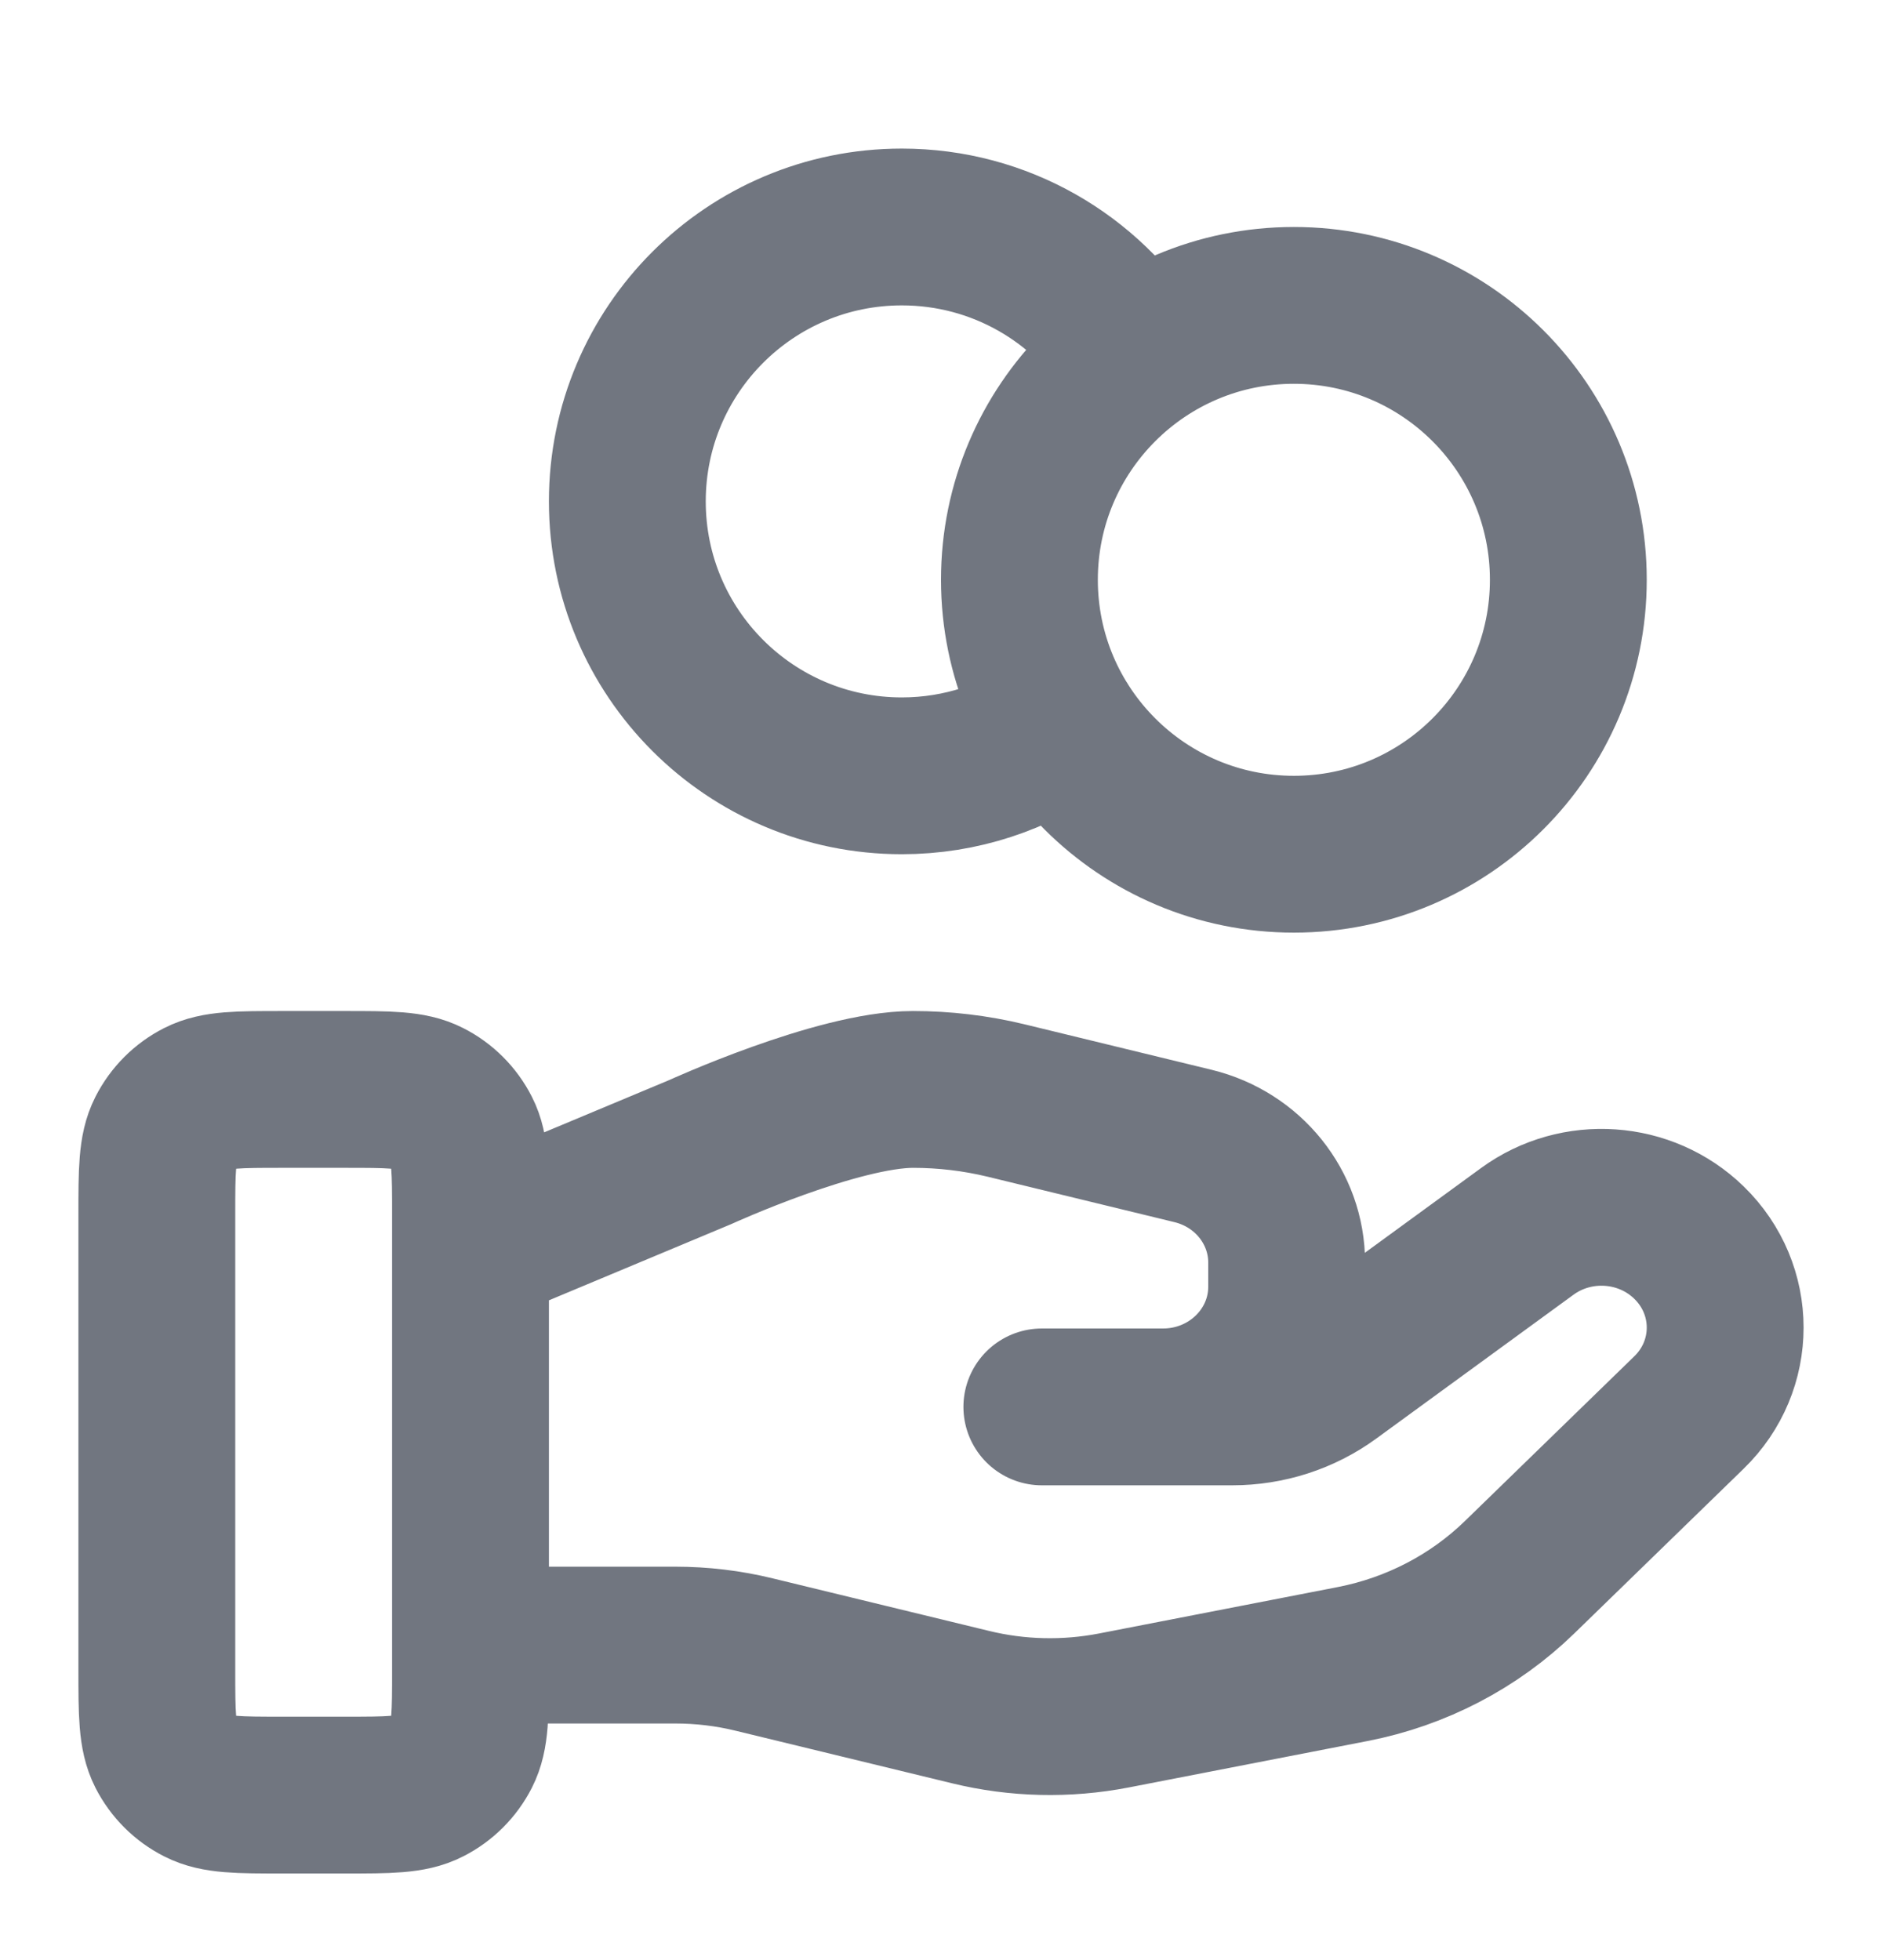
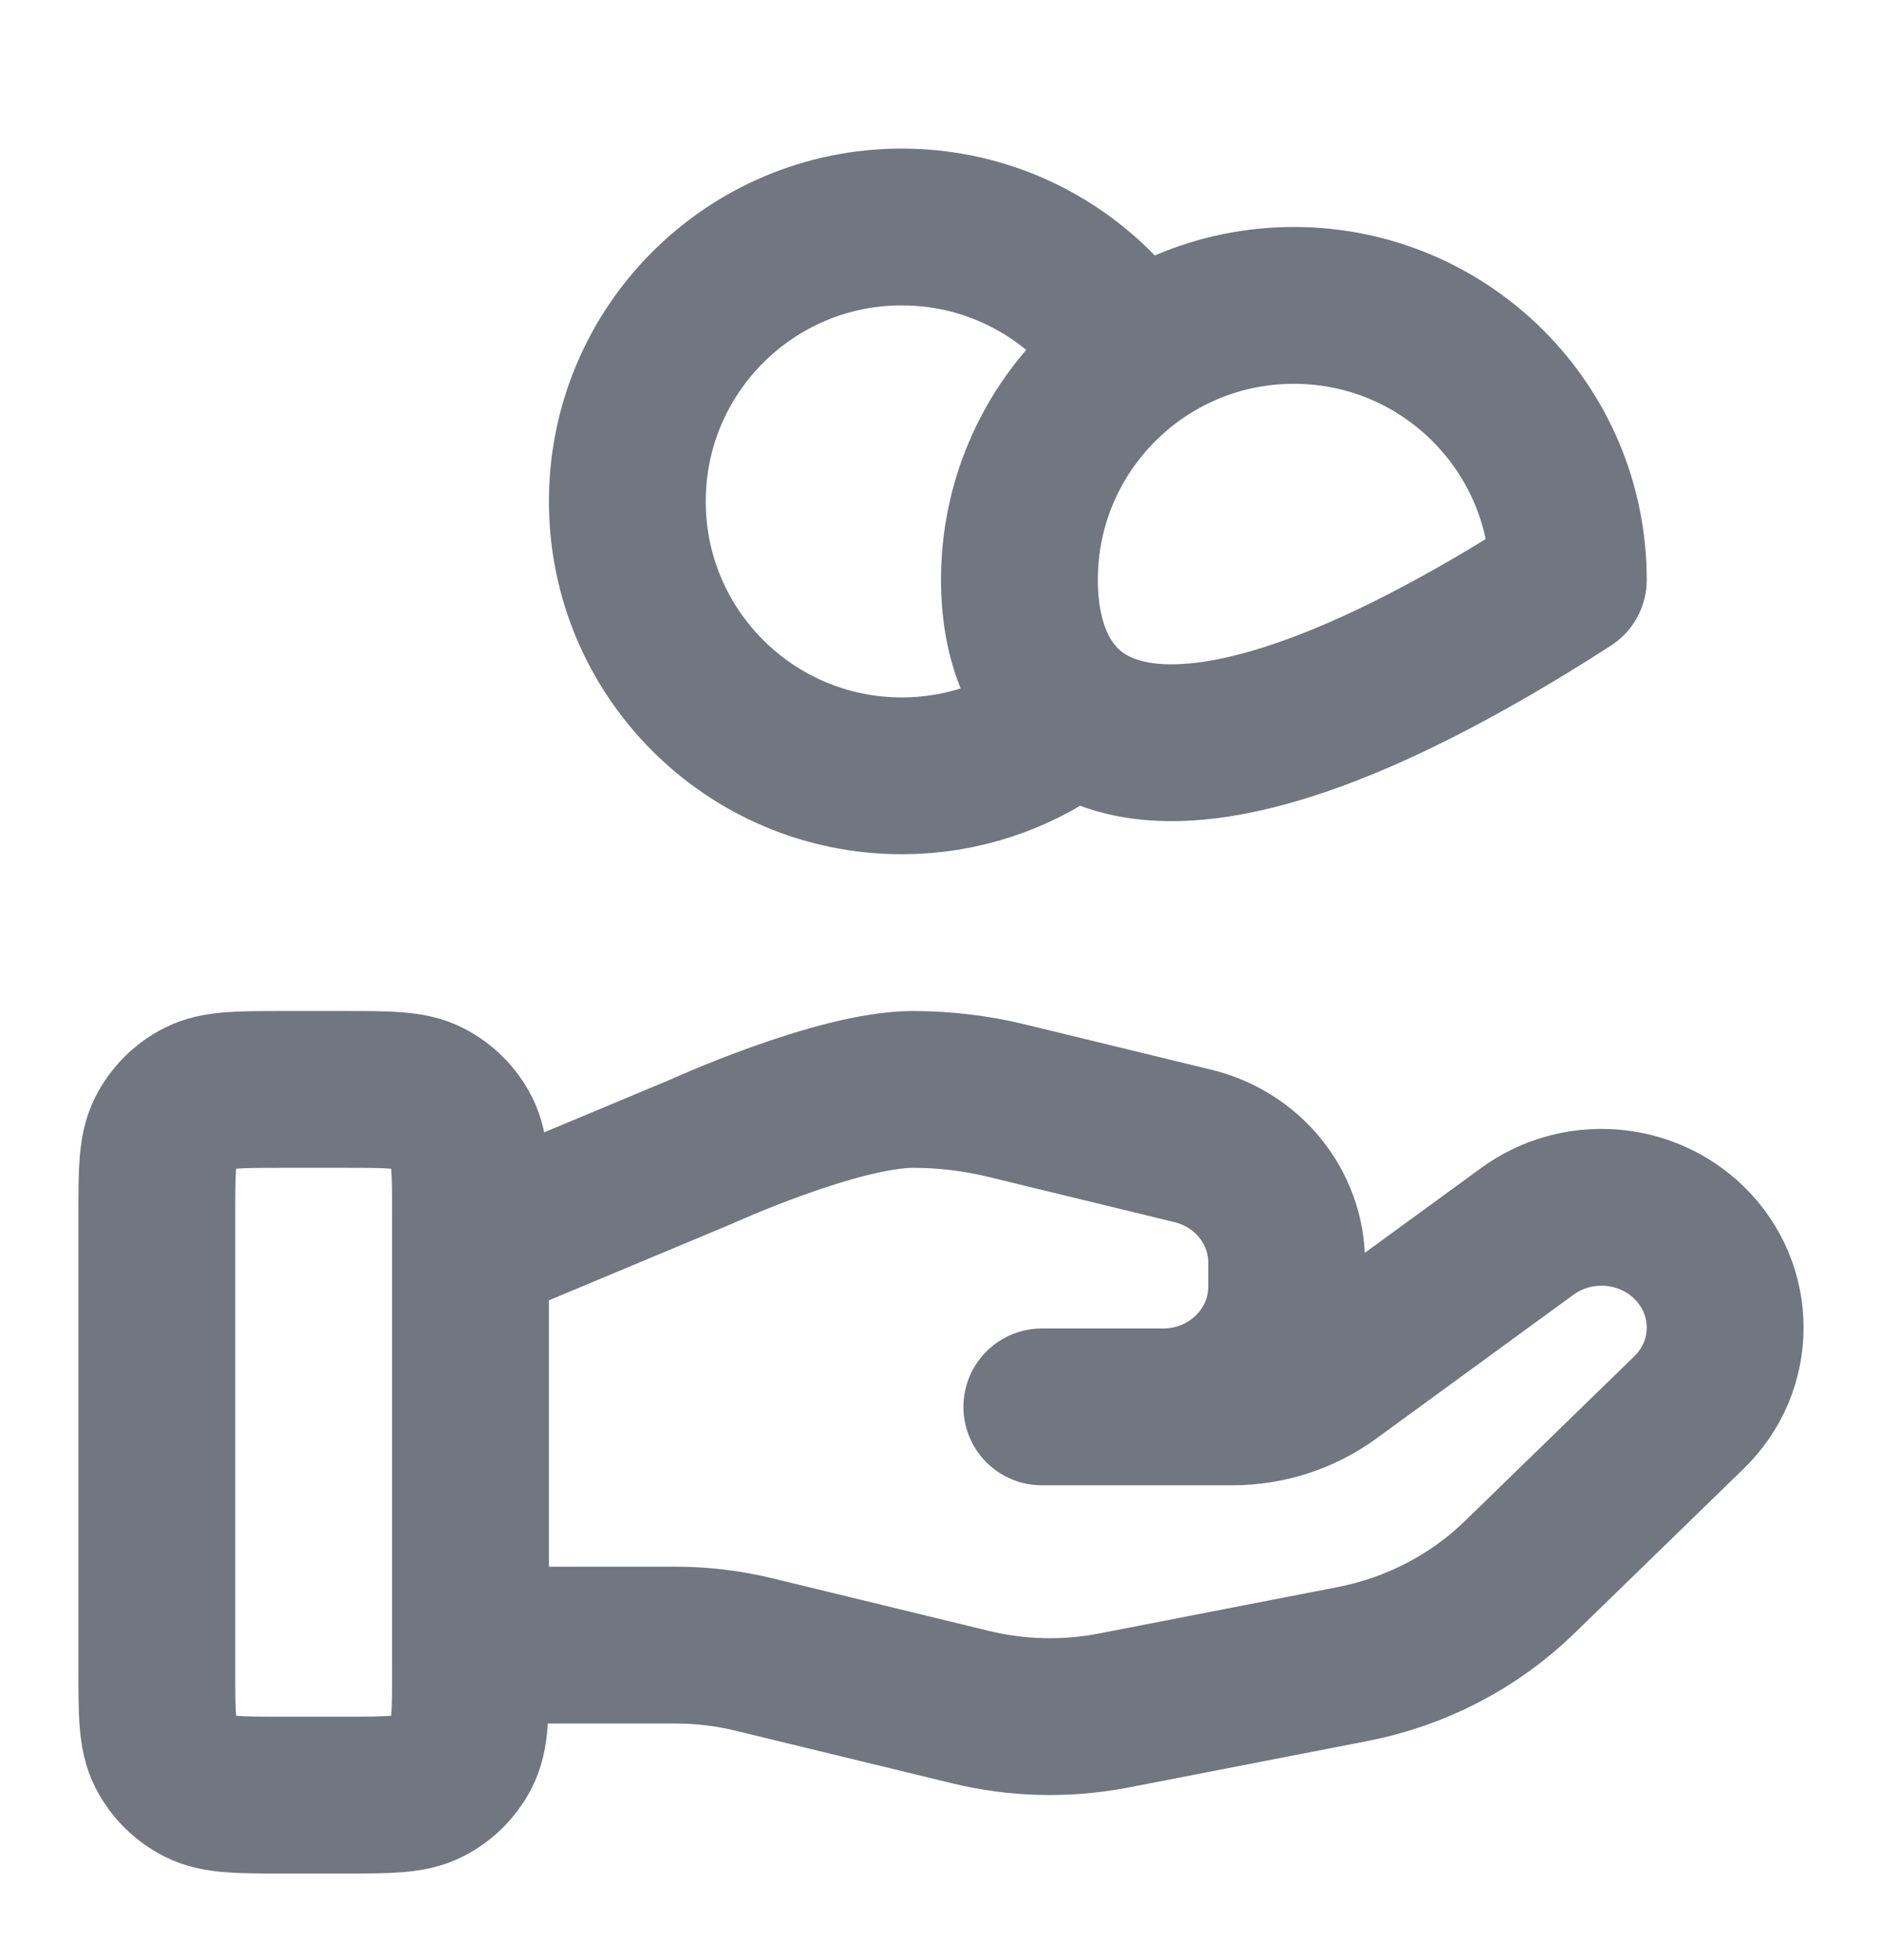
<svg xmlns="http://www.w3.org/2000/svg" width="24" height="25" viewBox="0 0 24 25" fill="none">
-   <path d="M13.53 9.246C12.957 9.654 12.257 9.895 11.5 9.895C9.567 9.895 8 8.328 8 6.395C8 4.462 9.567 2.895 11.5 2.895C12.753 2.895 13.852 3.553 14.47 4.543M6 20.982H8.61C8.951 20.982 9.289 21.022 9.619 21.103L12.377 21.773C12.975 21.919 13.599 21.933 14.204 21.816L17.253 21.223C18.058 21.066 18.8 20.68 19.38 20.115L21.538 18.016C22.154 17.418 22.154 16.447 21.538 15.848C20.983 15.308 20.105 15.247 19.477 15.705L16.963 17.539C16.602 17.803 16.164 17.944 15.714 17.944H13.286L14.831 17.944C15.702 17.944 16.408 17.258 16.408 16.41V16.104C16.408 15.4 15.916 14.787 15.214 14.616L12.829 14.036C12.44 13.942 12.043 13.895 11.643 13.895C10.678 13.895 8.932 14.693 8.932 14.693L6 15.919M20 7.395C20 9.328 18.433 10.895 16.5 10.895C14.567 10.895 13 9.328 13 7.395C13 5.462 14.567 3.895 16.5 3.895C18.433 3.895 20 5.462 20 7.395ZM2 15.495L2 21.294C2 21.855 2 22.135 2.109 22.349C2.205 22.537 2.358 22.69 2.546 22.785C2.76 22.895 3.04 22.895 3.6 22.895H4.4C4.96 22.895 5.24 22.895 5.454 22.785C5.642 22.69 5.795 22.537 5.891 22.349C6 22.135 6 21.855 6 21.294V15.495C6 14.934 6 14.655 5.891 14.441C5.795 14.252 5.642 14.099 5.454 14.004C5.24 13.895 4.96 13.895 4.4 13.895L3.6 13.895C3.04 13.895 2.76 13.895 2.546 14.004C2.358 14.099 2.205 14.252 2.109 14.441C2 14.655 2 14.934 2 15.495Z" stroke="#717680" stroke-width="2" stroke-linecap="round" stroke-linejoin="round" />
+   <path d="M13.53 9.246C12.957 9.654 12.257 9.895 11.5 9.895C9.567 9.895 8 8.328 8 6.395C8 4.462 9.567 2.895 11.5 2.895C12.753 2.895 13.852 3.553 14.47 4.543M6 20.982H8.61C8.951 20.982 9.289 21.022 9.619 21.103L12.377 21.773C12.975 21.919 13.599 21.933 14.204 21.816L17.253 21.223C18.058 21.066 18.8 20.68 19.38 20.115L21.538 18.016C22.154 17.418 22.154 16.447 21.538 15.848C20.983 15.308 20.105 15.247 19.477 15.705L16.963 17.539C16.602 17.803 16.164 17.944 15.714 17.944H13.286L14.831 17.944C15.702 17.944 16.408 17.258 16.408 16.41V16.104C16.408 15.4 15.916 14.787 15.214 14.616L12.829 14.036C12.44 13.942 12.043 13.895 11.643 13.895C10.678 13.895 8.932 14.693 8.932 14.693L6 15.919M20 7.395C14.567 10.895 13 9.328 13 7.395C13 5.462 14.567 3.895 16.5 3.895C18.433 3.895 20 5.462 20 7.395ZM2 15.495L2 21.294C2 21.855 2 22.135 2.109 22.349C2.205 22.537 2.358 22.69 2.546 22.785C2.76 22.895 3.04 22.895 3.6 22.895H4.4C4.96 22.895 5.24 22.895 5.454 22.785C5.642 22.69 5.795 22.537 5.891 22.349C6 22.135 6 21.855 6 21.294V15.495C6 14.934 6 14.655 5.891 14.441C5.795 14.252 5.642 14.099 5.454 14.004C5.24 13.895 4.96 13.895 4.4 13.895L3.6 13.895C3.04 13.895 2.76 13.895 2.546 14.004C2.358 14.099 2.205 14.252 2.109 14.441C2 14.655 2 14.934 2 15.495Z" stroke="#717680" stroke-width="2" stroke-linecap="round" stroke-linejoin="round" />
</svg>